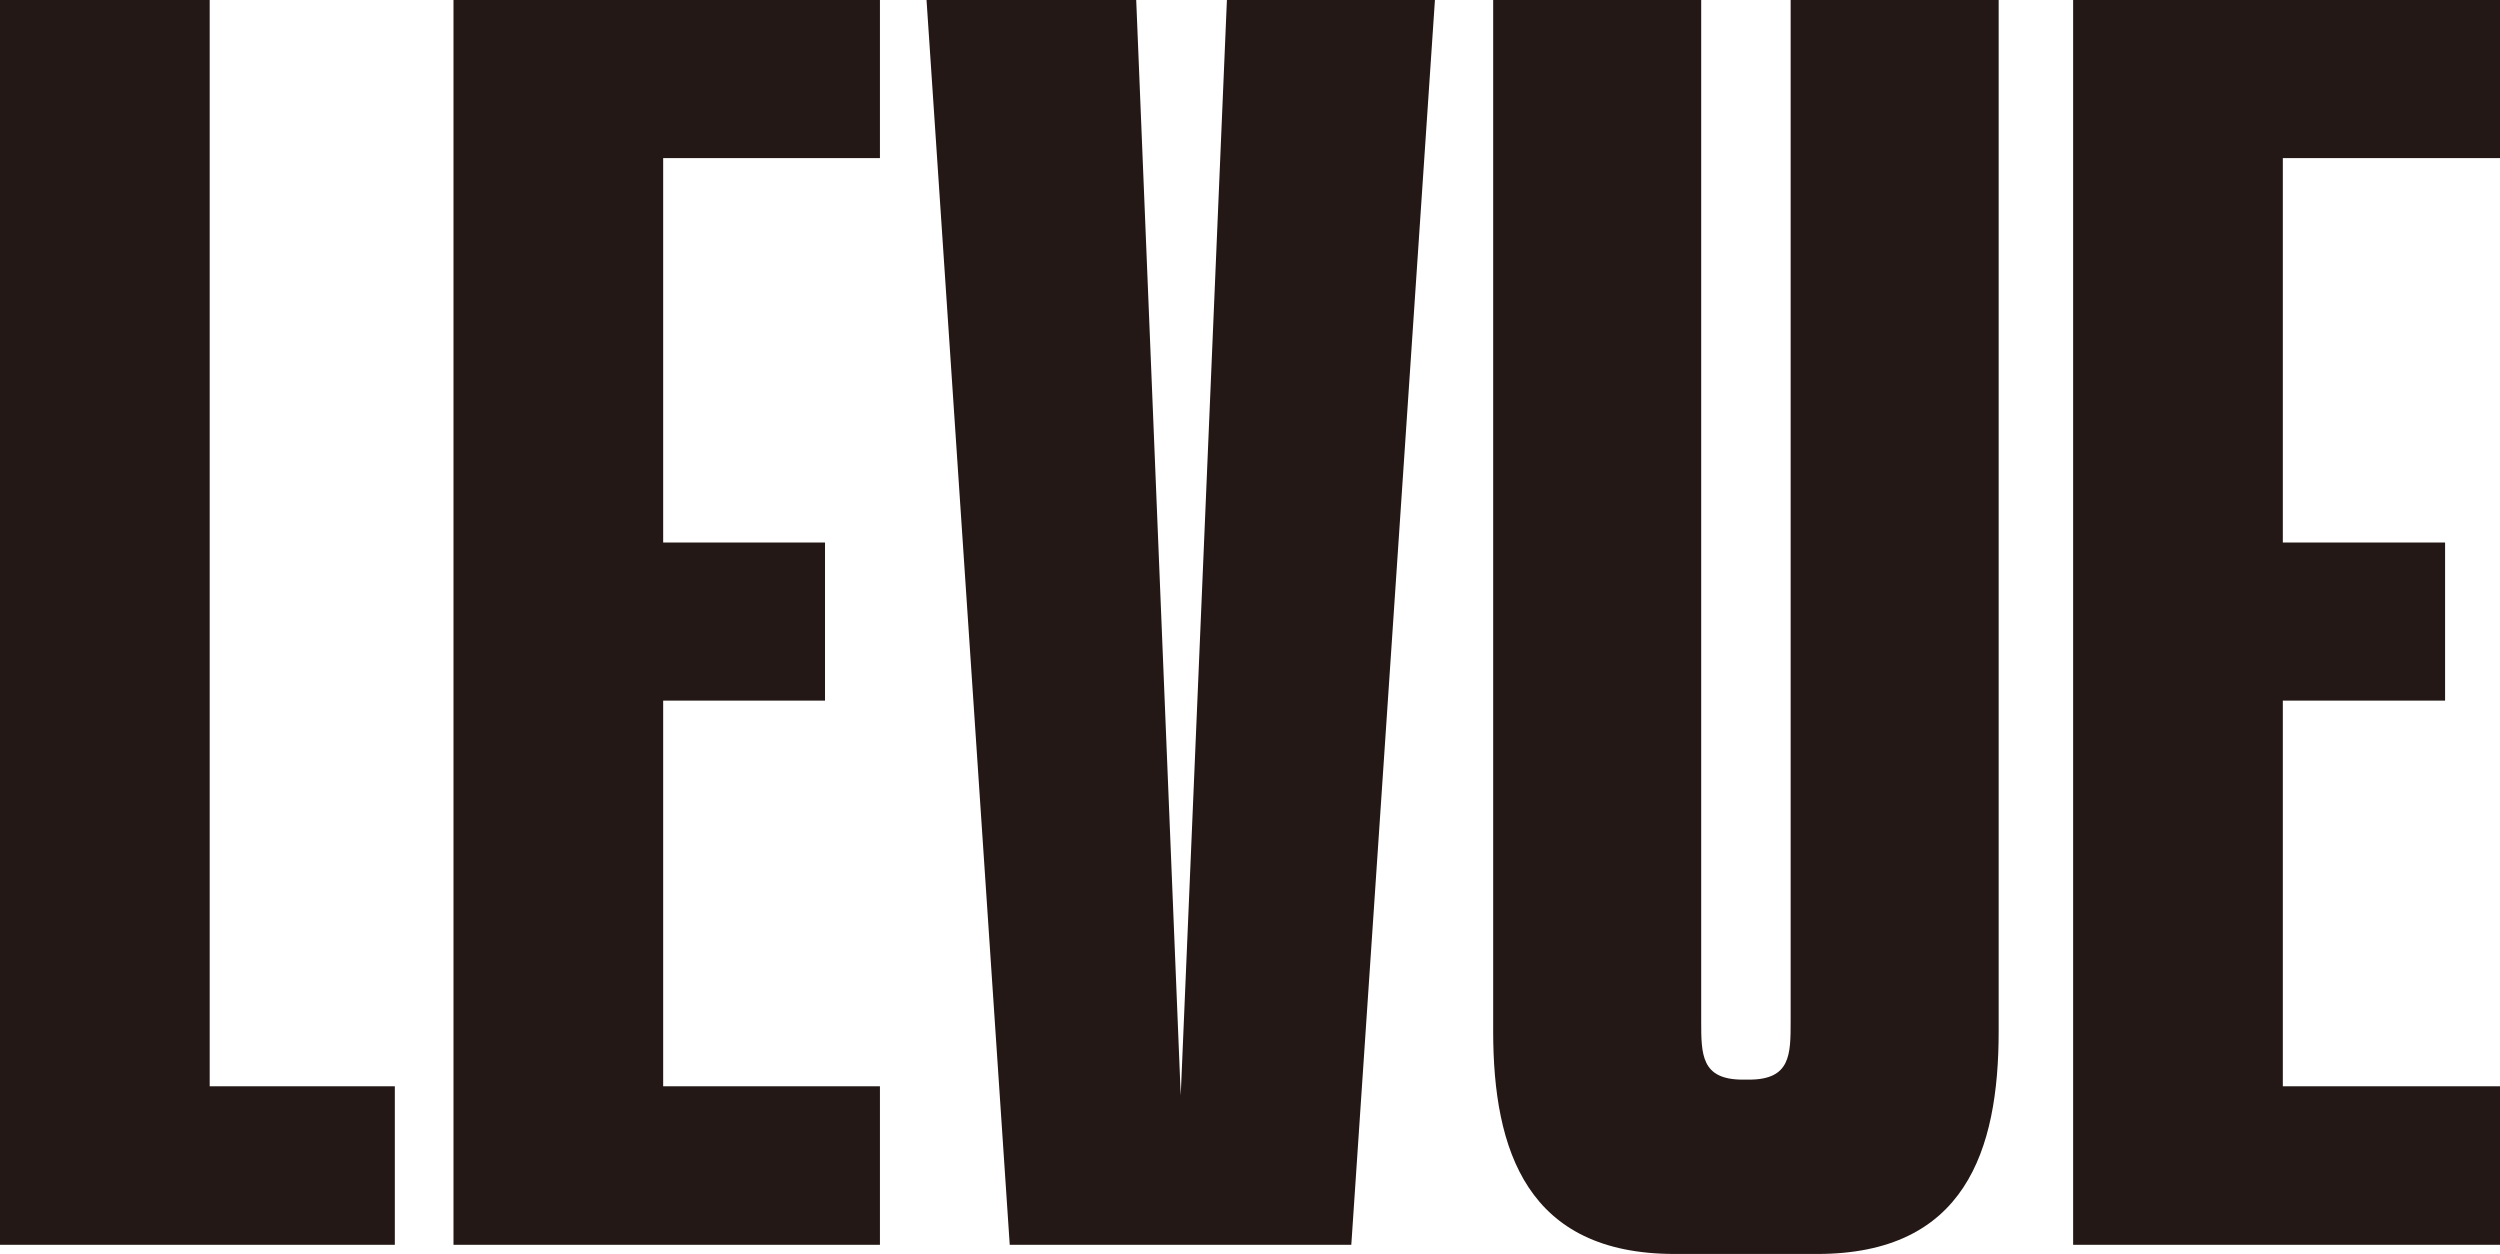
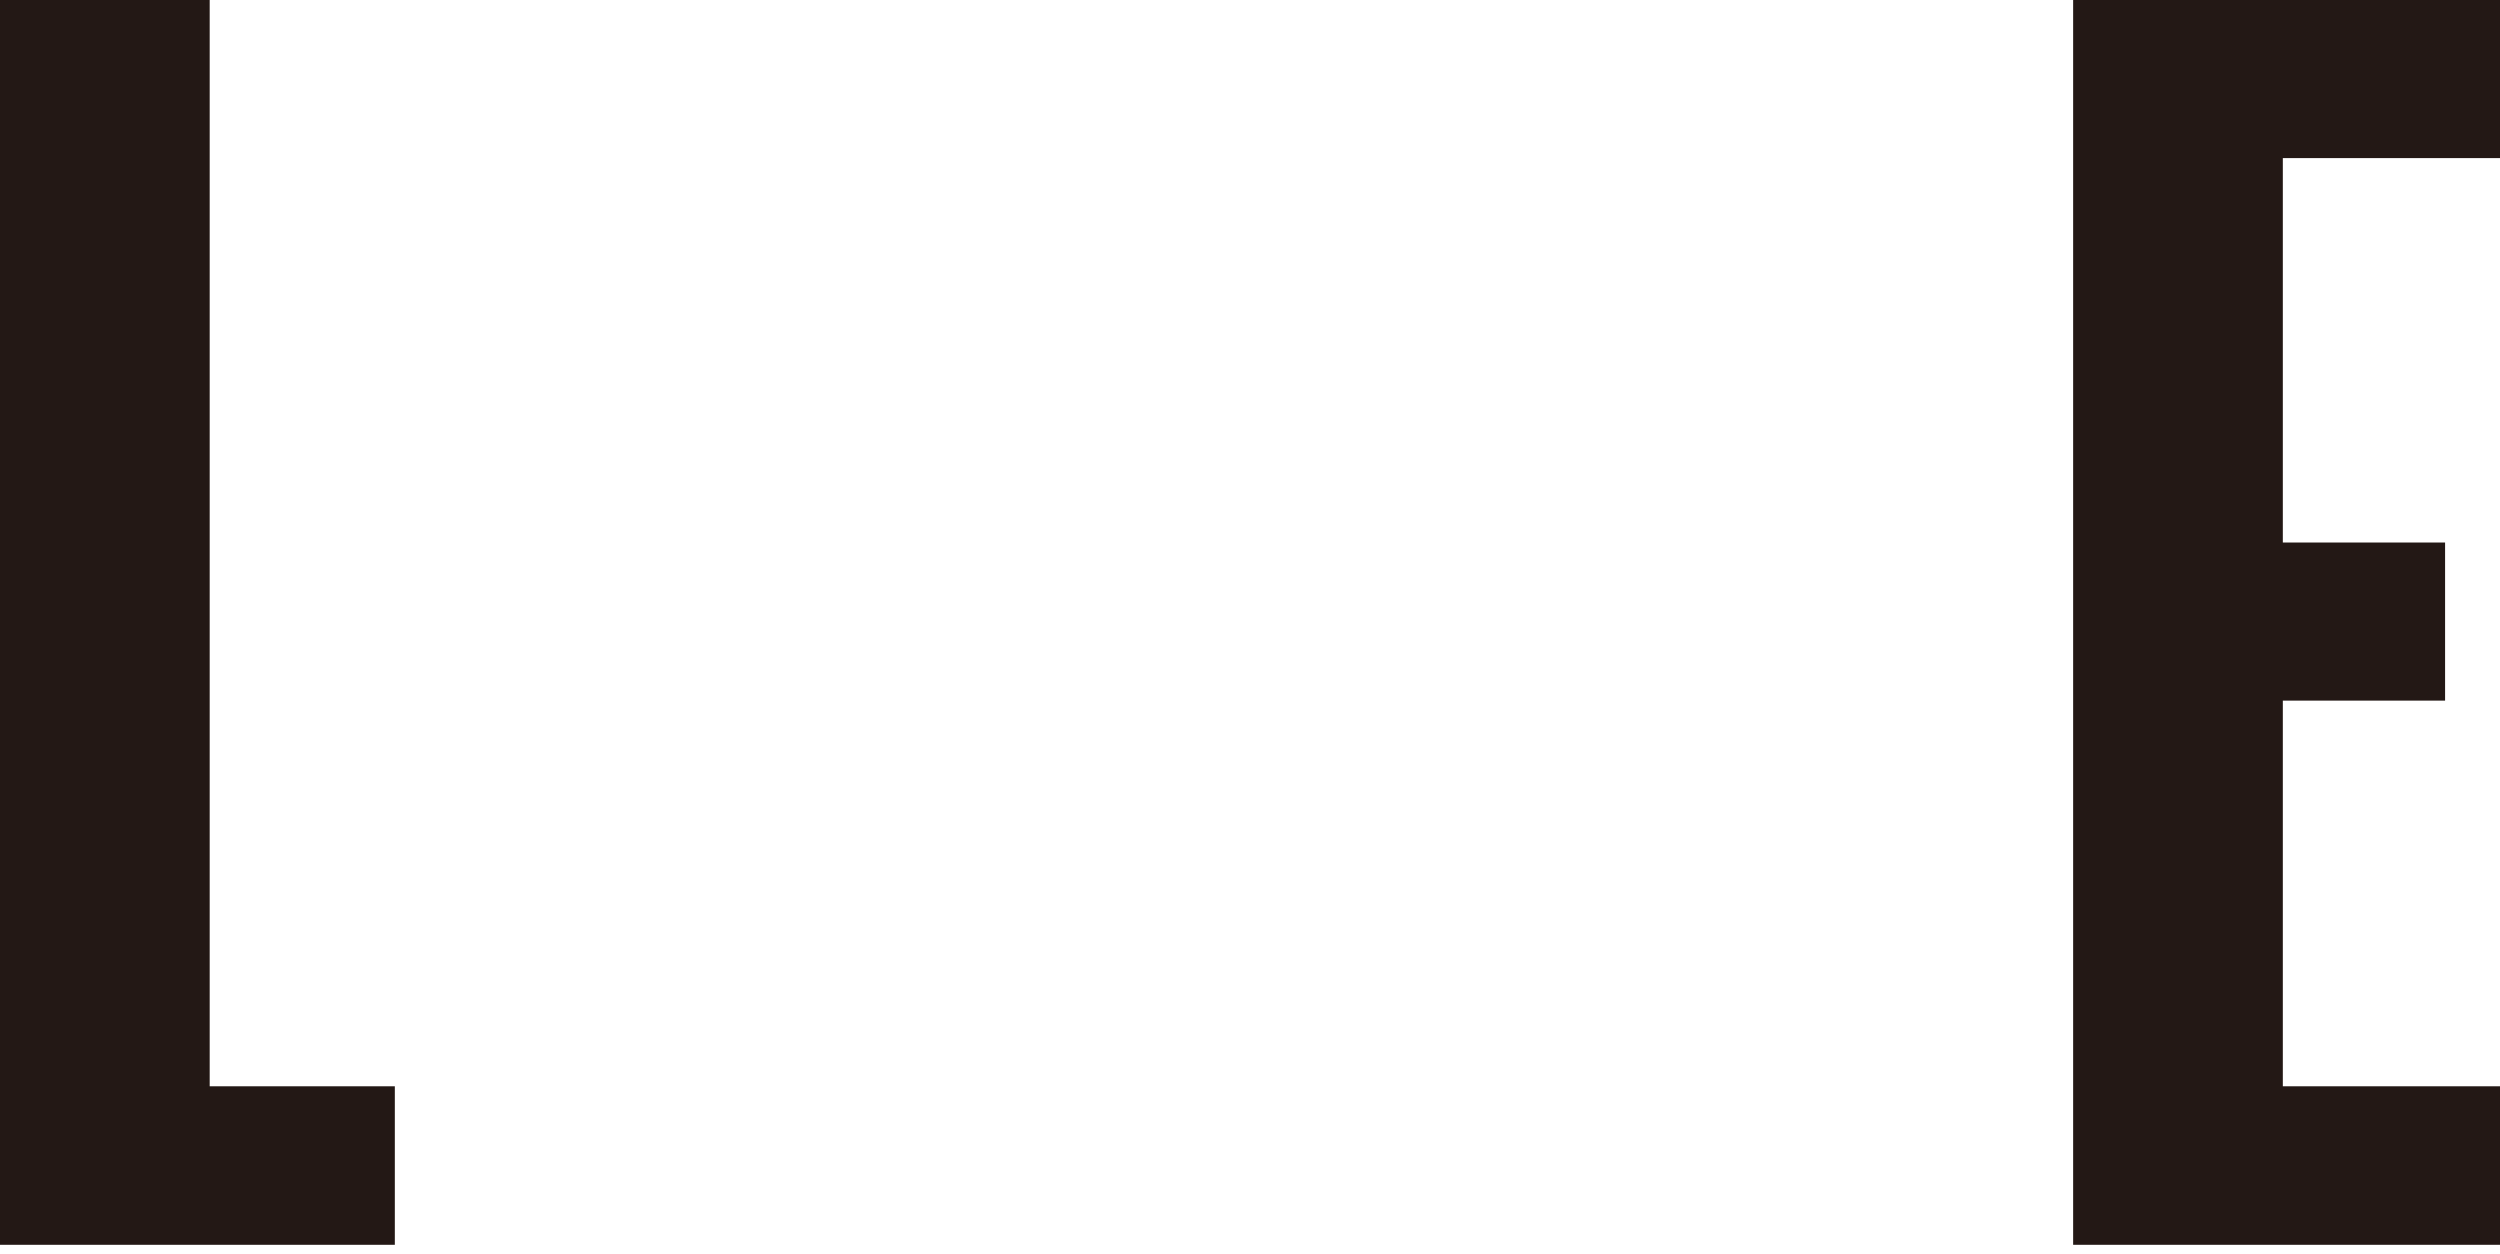
<svg xmlns="http://www.w3.org/2000/svg" id="레이어_1" data-name="레이어 1" viewBox="0 0 60.09 30.13">
  <defs>
    <style>.cls-1{fill:#231815;}</style>
  </defs>
  <polygon class="cls-1" points="0 0 5.04 0 5.04 26.11 9.49 26.11 9.49 29.92 0 29.92 0 0" />
-   <polygon class="cls-1" points="10.9 0 21.15 0 21.15 3.8 15.94 3.8 15.94 13.04 19.83 13.04 19.83 16.84 15.94 16.84 15.94 26.11 21.15 26.11 21.15 29.92 10.9 29.92 10.9 0" />
-   <polygon class="cls-1" points="29.49 0 34.49 0 32.48 29.92 24.27 29.92 22.27 0 27.31 0 28.38 26.33 29.49 0" />
-   <path class="cls-1" d="M260.21,265.07c-3.54,0-4.36-2.48-4.36-5.35V234.93h5v24.54c0,.81,0,1.41,1,1.41H262c1,0,1-.6,1-1.41V234.93h5v24.79c0,2.87-.81,5.35-4.36,5.35Z" transform="translate(-219.96 -234.93)" />
  <polygon class="cls-1" points="49.83 0 60.09 0 60.09 3.8 54.87 3.8 54.87 13.04 58.77 13.04 58.77 16.84 54.87 16.84 54.87 26.11 60.09 26.11 60.09 29.92 49.83 29.92 49.83 0" />
</svg>